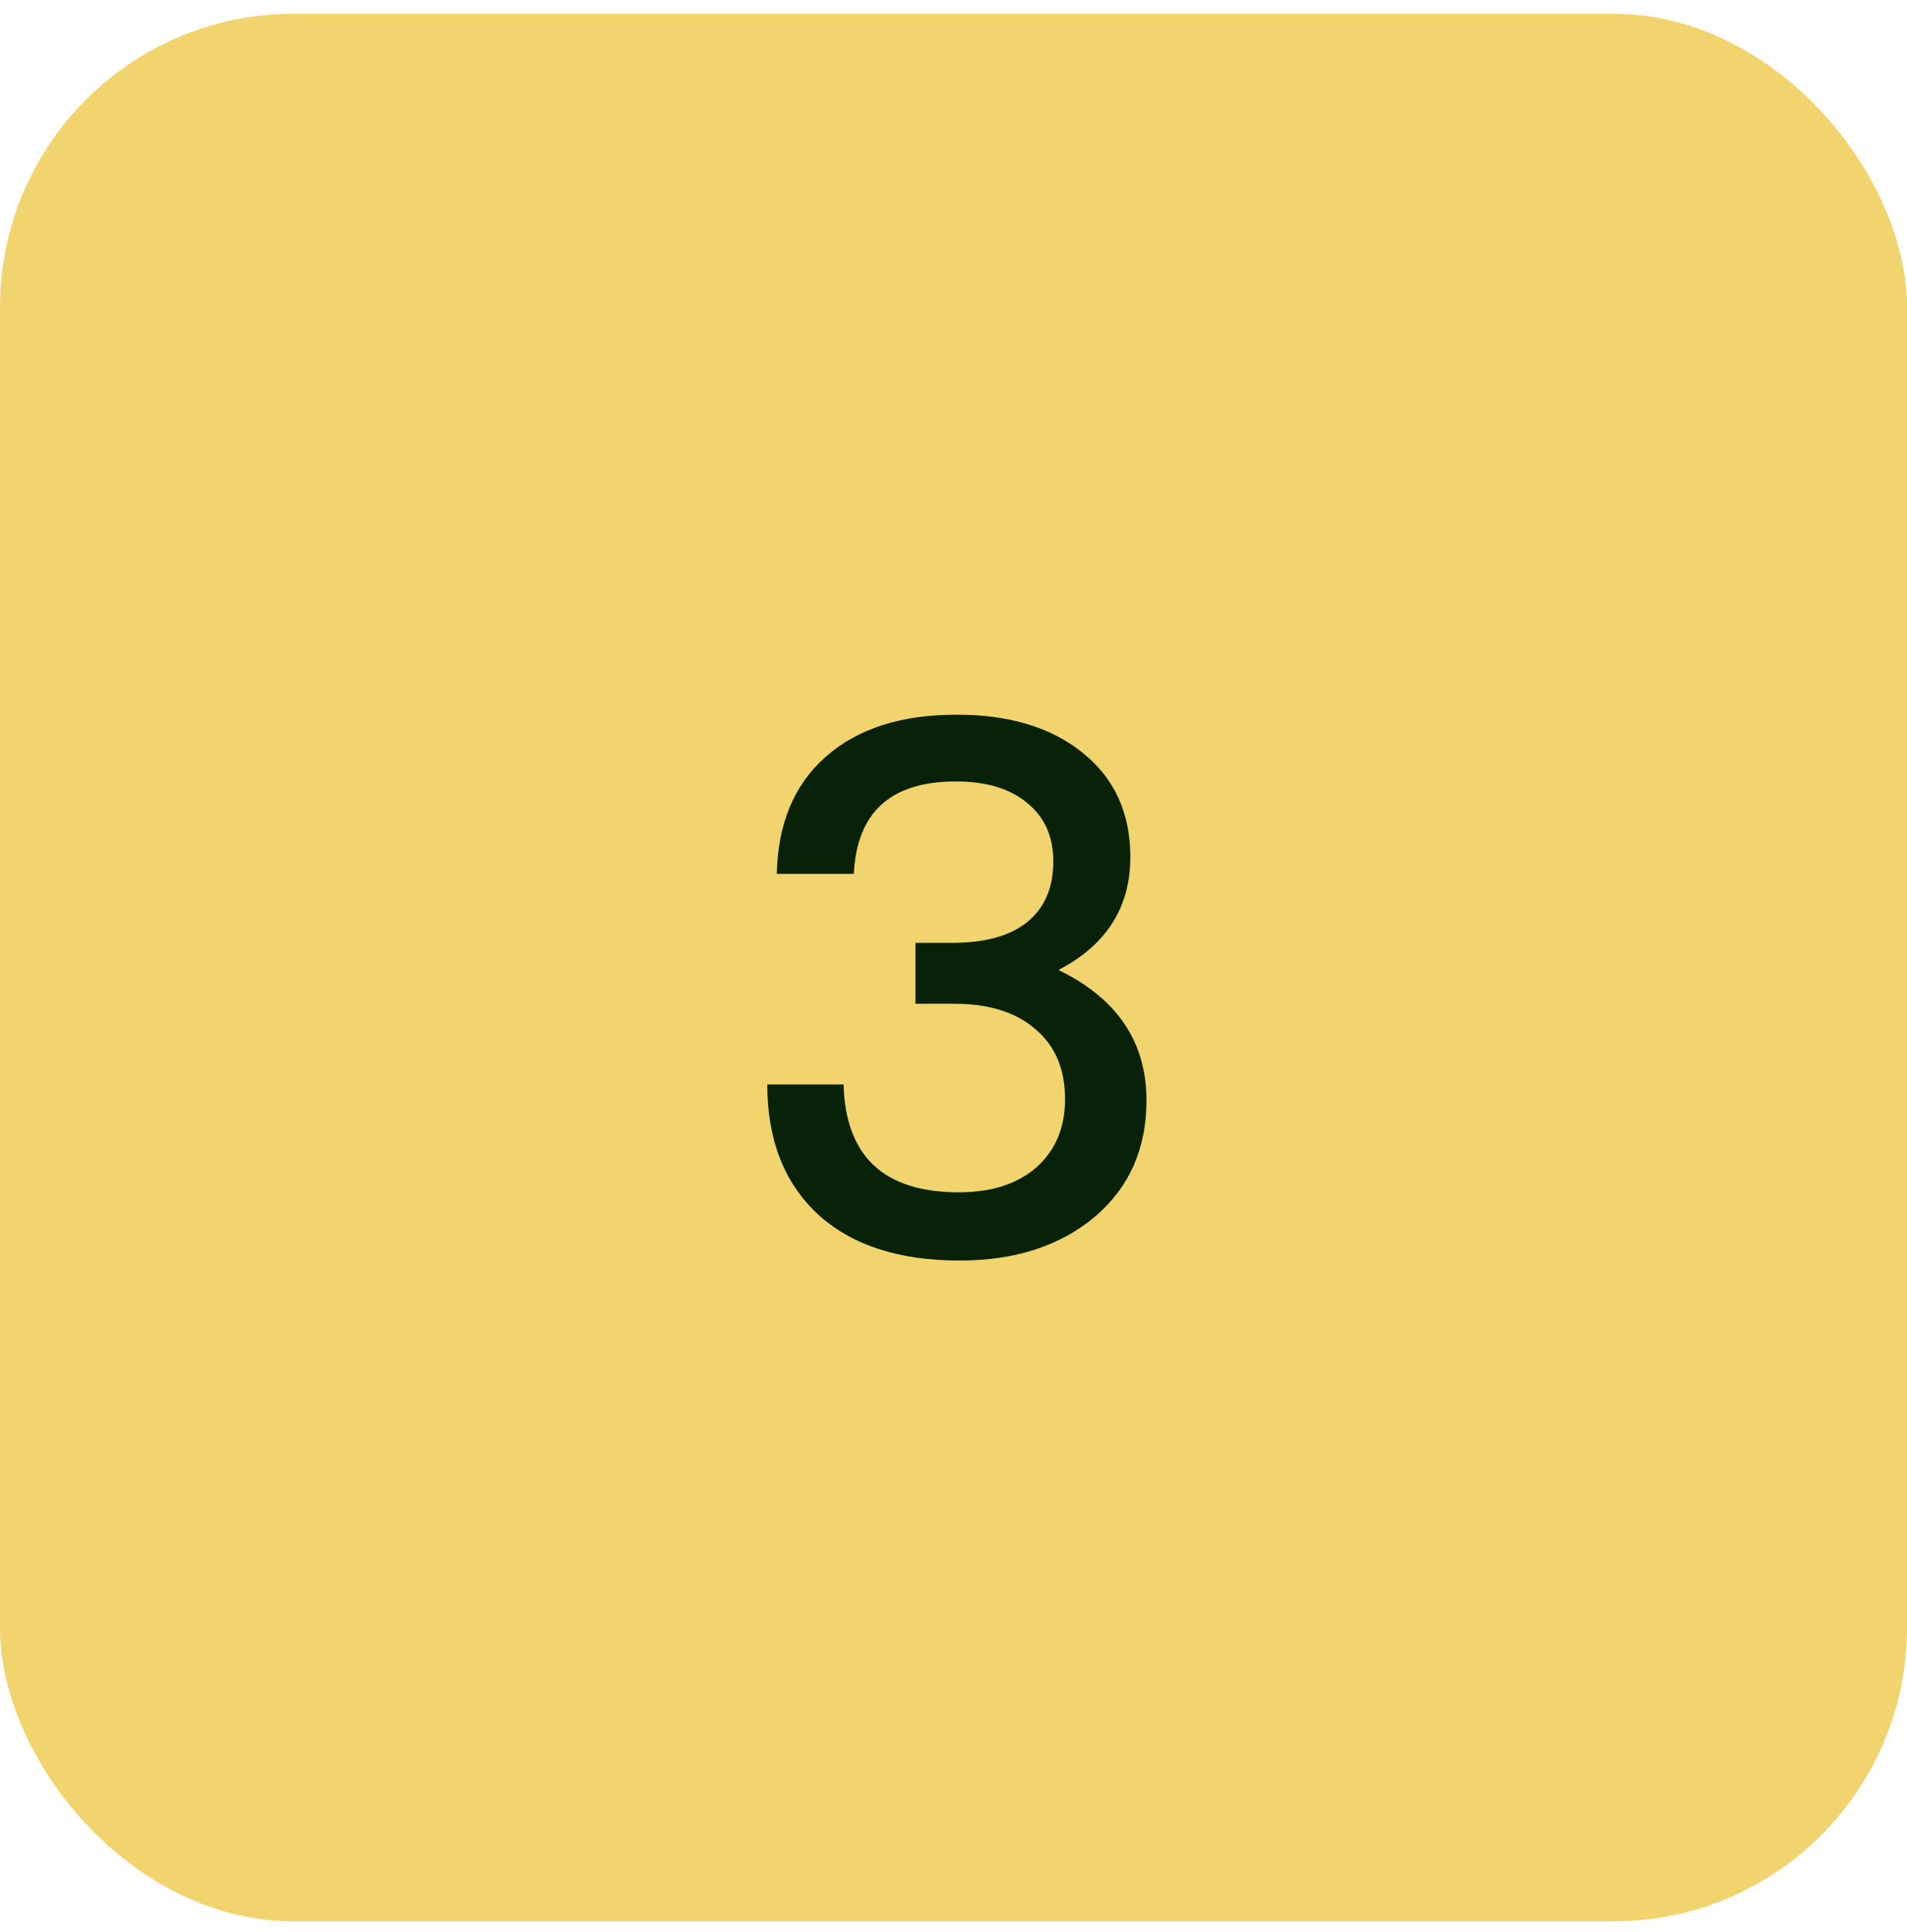
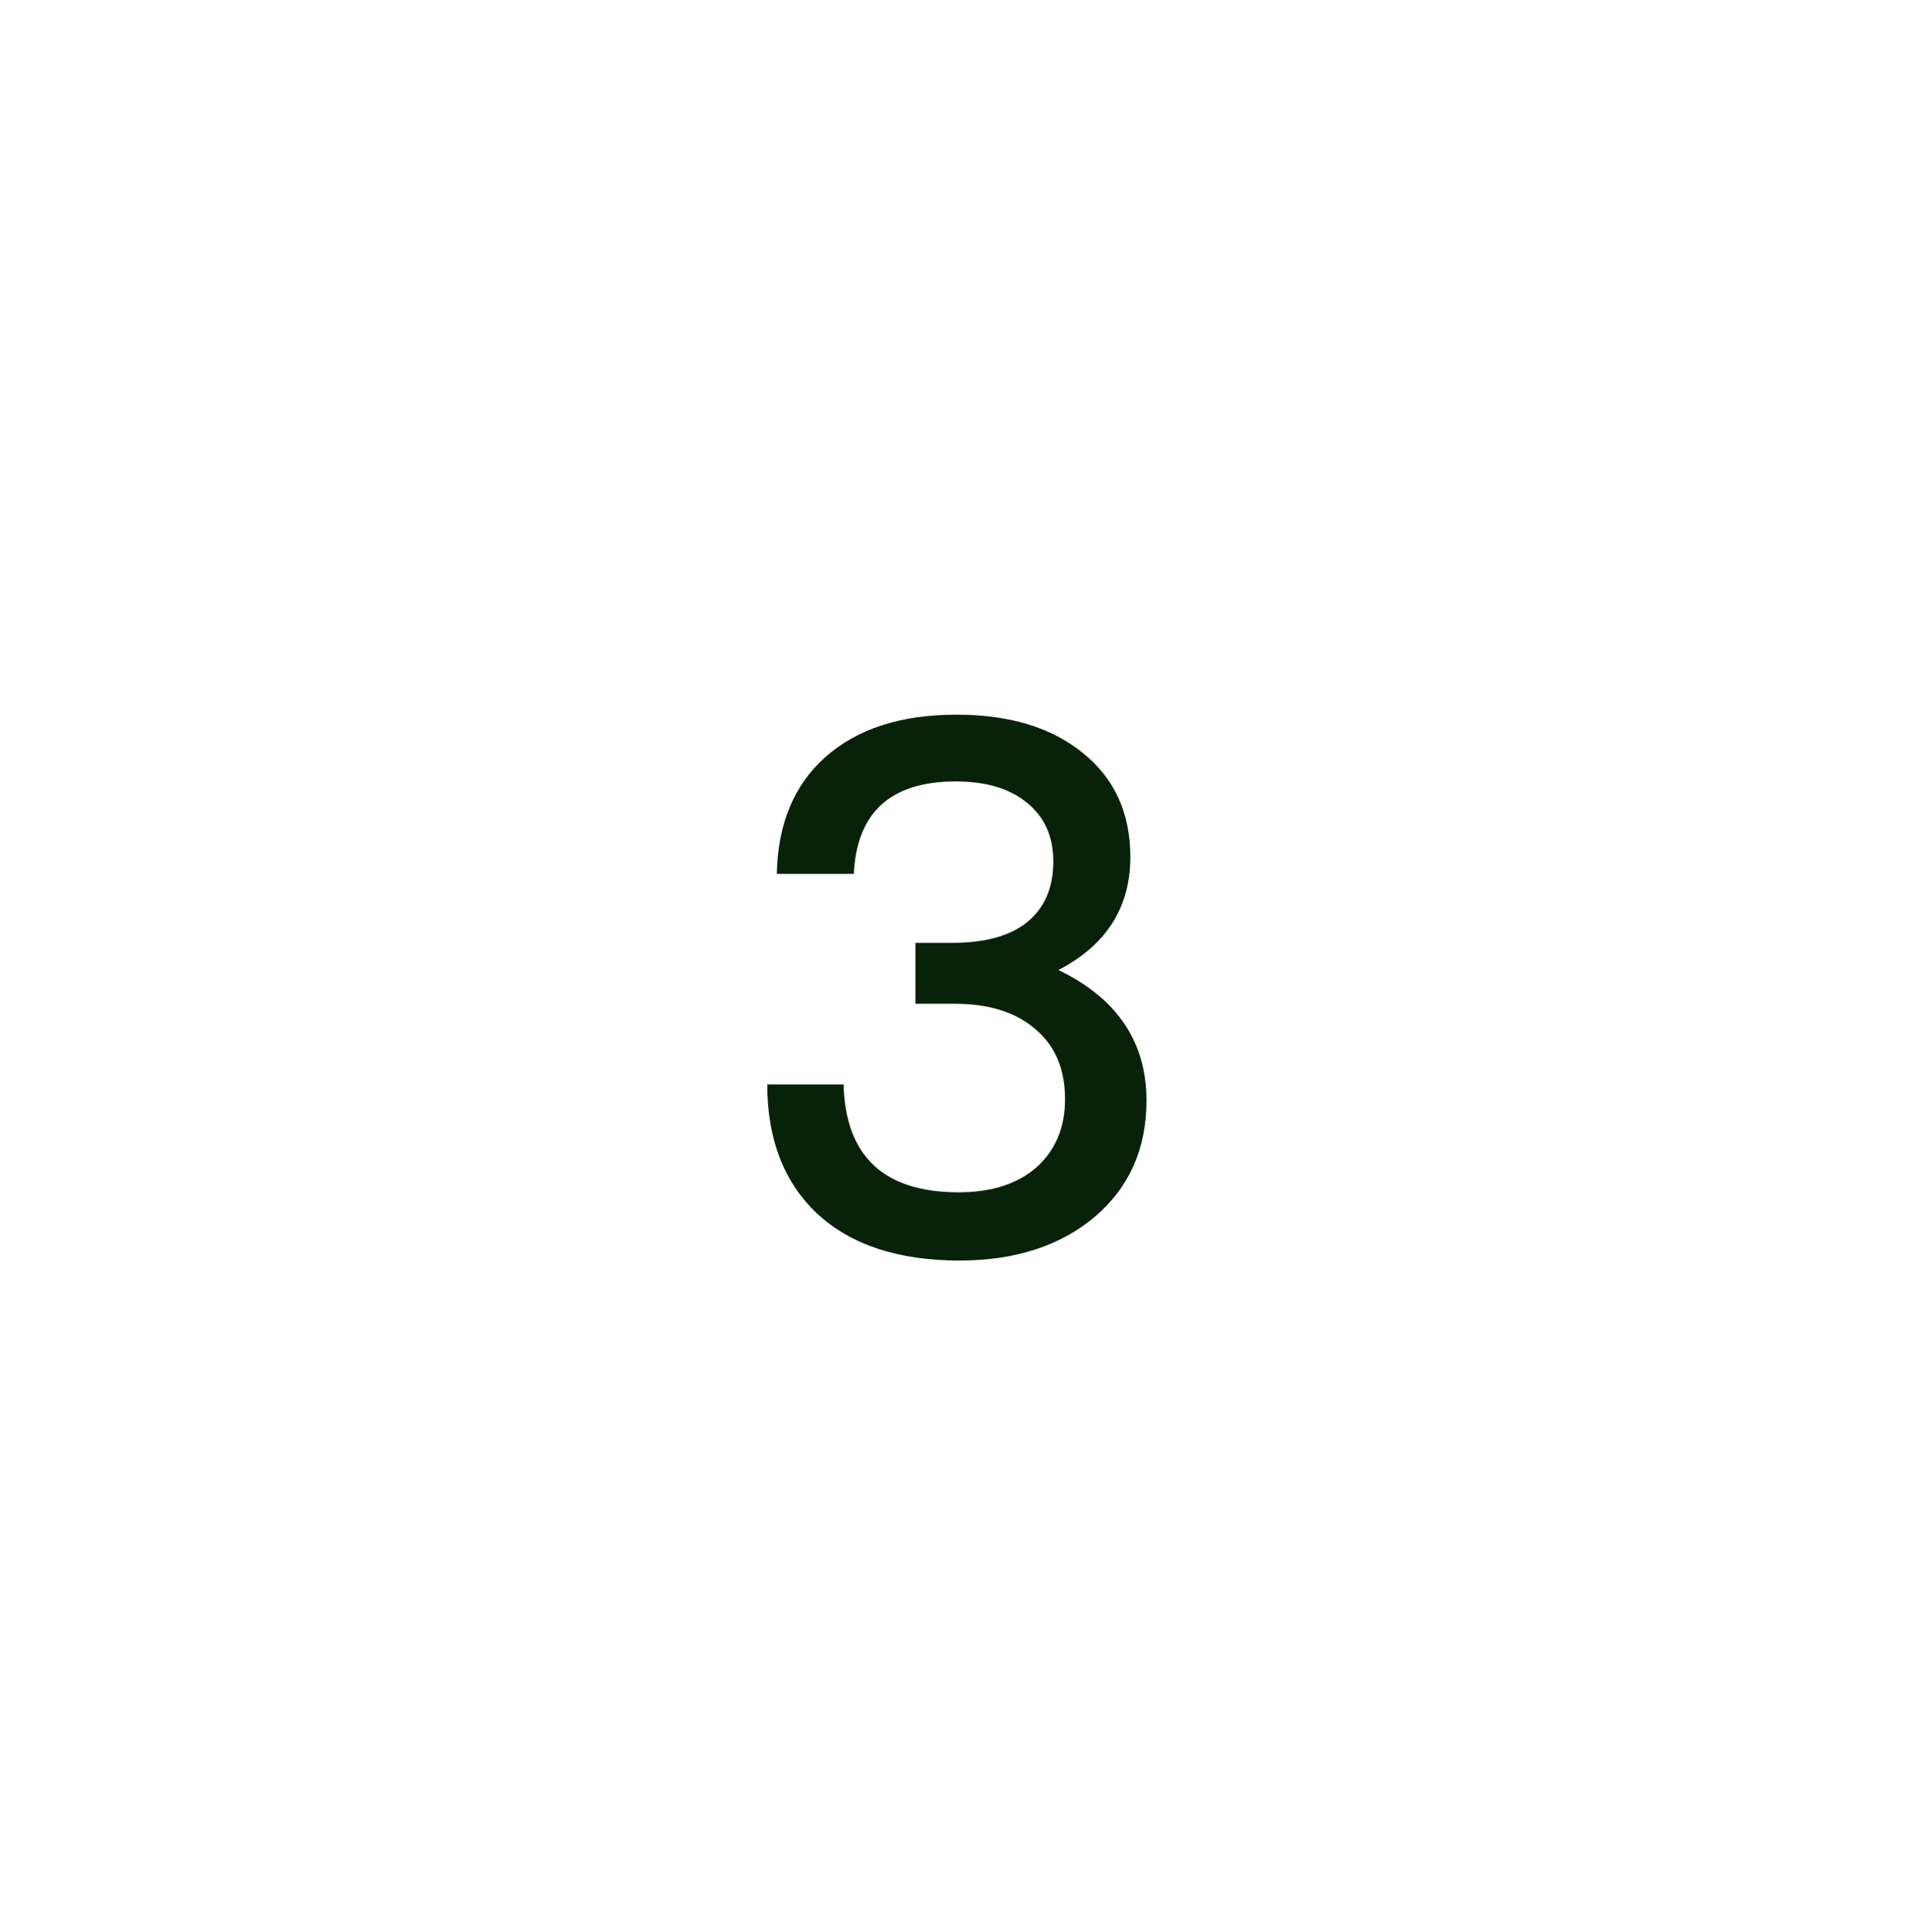
<svg xmlns="http://www.w3.org/2000/svg" width="78" height="79" viewBox="0 0 78 79" fill="none">
-   <rect y="0.563" width="78" height="78" rx="12" fill="#F2D46E" />
  <path d="M43.293 39.663C45.693 40.823 46.893 42.603 46.893 45.003C46.893 46.963 46.193 48.543 44.793 49.743C43.373 50.943 41.523 51.543 39.243 51.543C36.743 51.543 34.803 50.903 33.423 49.623C32.063 48.343 31.383 46.583 31.383 44.343H34.503C34.583 47.283 36.153 48.753 39.213 48.753C40.553 48.753 41.613 48.413 42.393 47.733C43.173 47.033 43.563 46.103 43.563 44.943C43.563 43.723 43.163 42.773 42.363 42.093C41.563 41.393 40.453 41.043 39.033 41.043H37.443V38.553H38.943C40.283 38.553 41.303 38.273 42.003 37.713C42.723 37.133 43.083 36.303 43.083 35.223C43.083 34.203 42.723 33.403 42.003 32.823C41.303 32.243 40.333 31.953 39.093 31.953C36.433 31.953 35.043 33.213 34.923 35.733H31.773C31.813 33.693 32.473 32.103 33.753 30.963C35.053 29.803 36.843 29.223 39.123 29.223C41.283 29.223 43.003 29.743 44.283 30.783C45.583 31.823 46.233 33.243 46.233 35.043C46.233 37.103 45.253 38.643 43.293 39.663Z" fill="#072209" />
</svg>